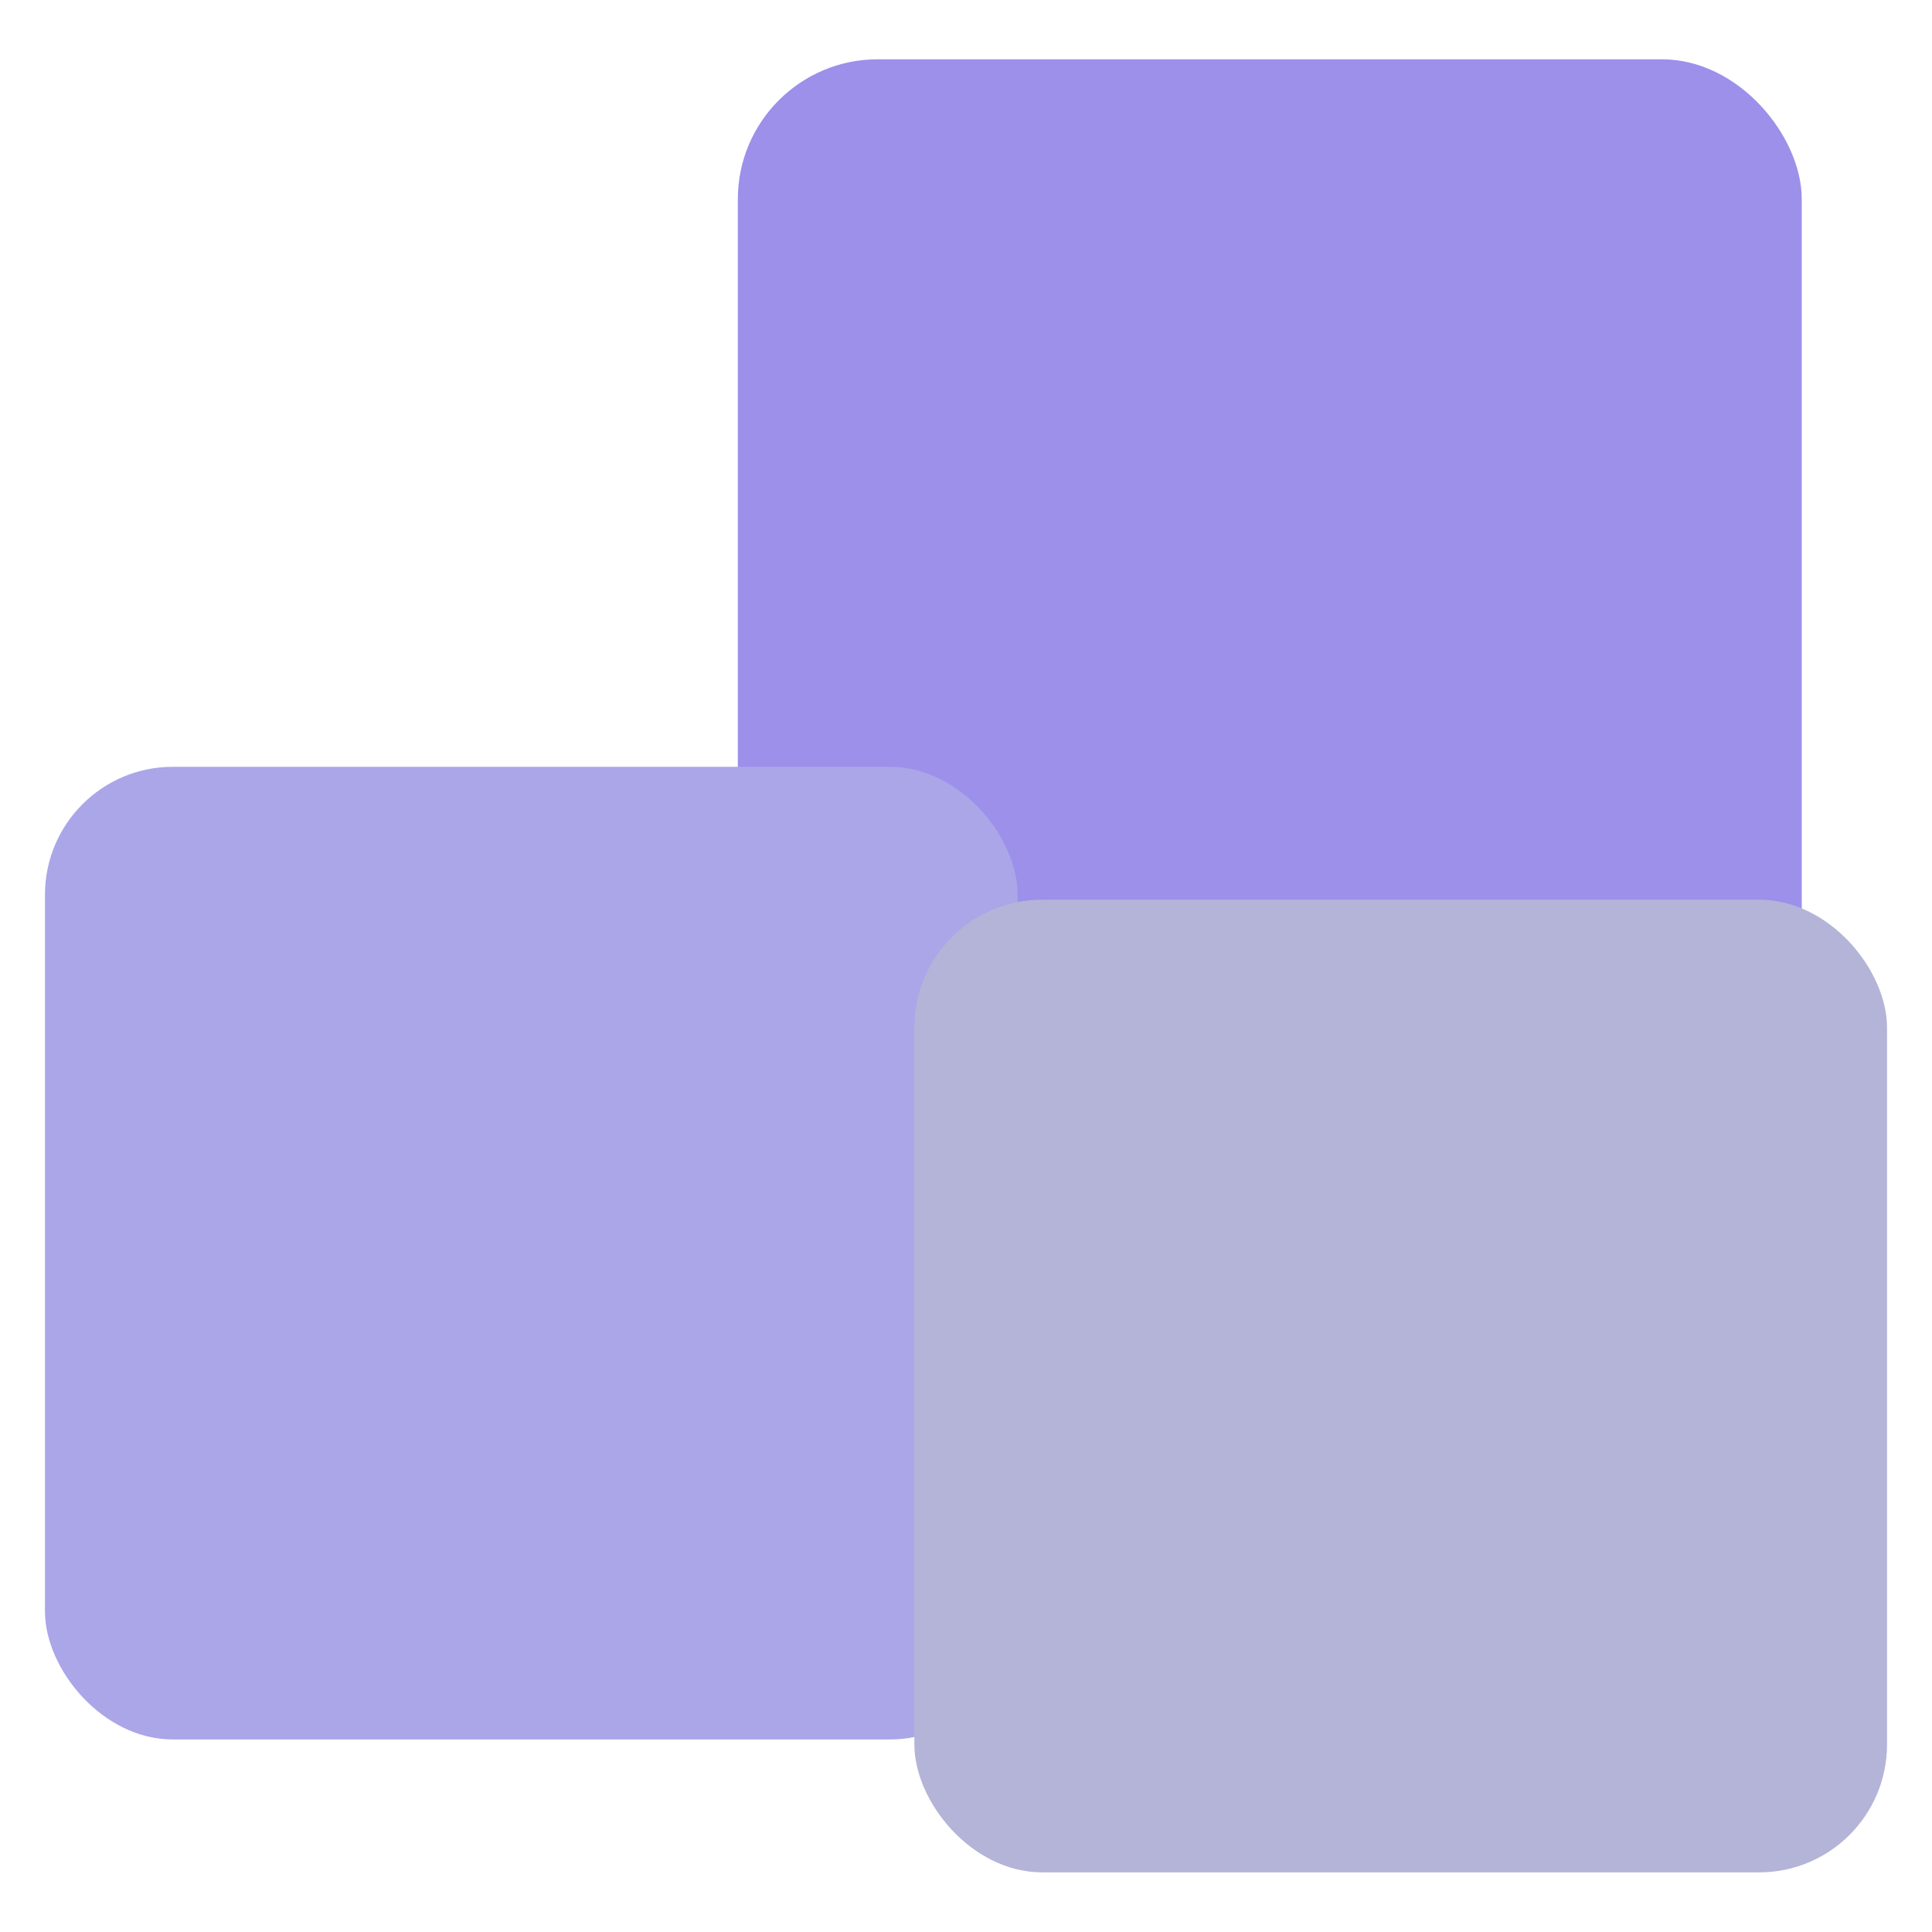
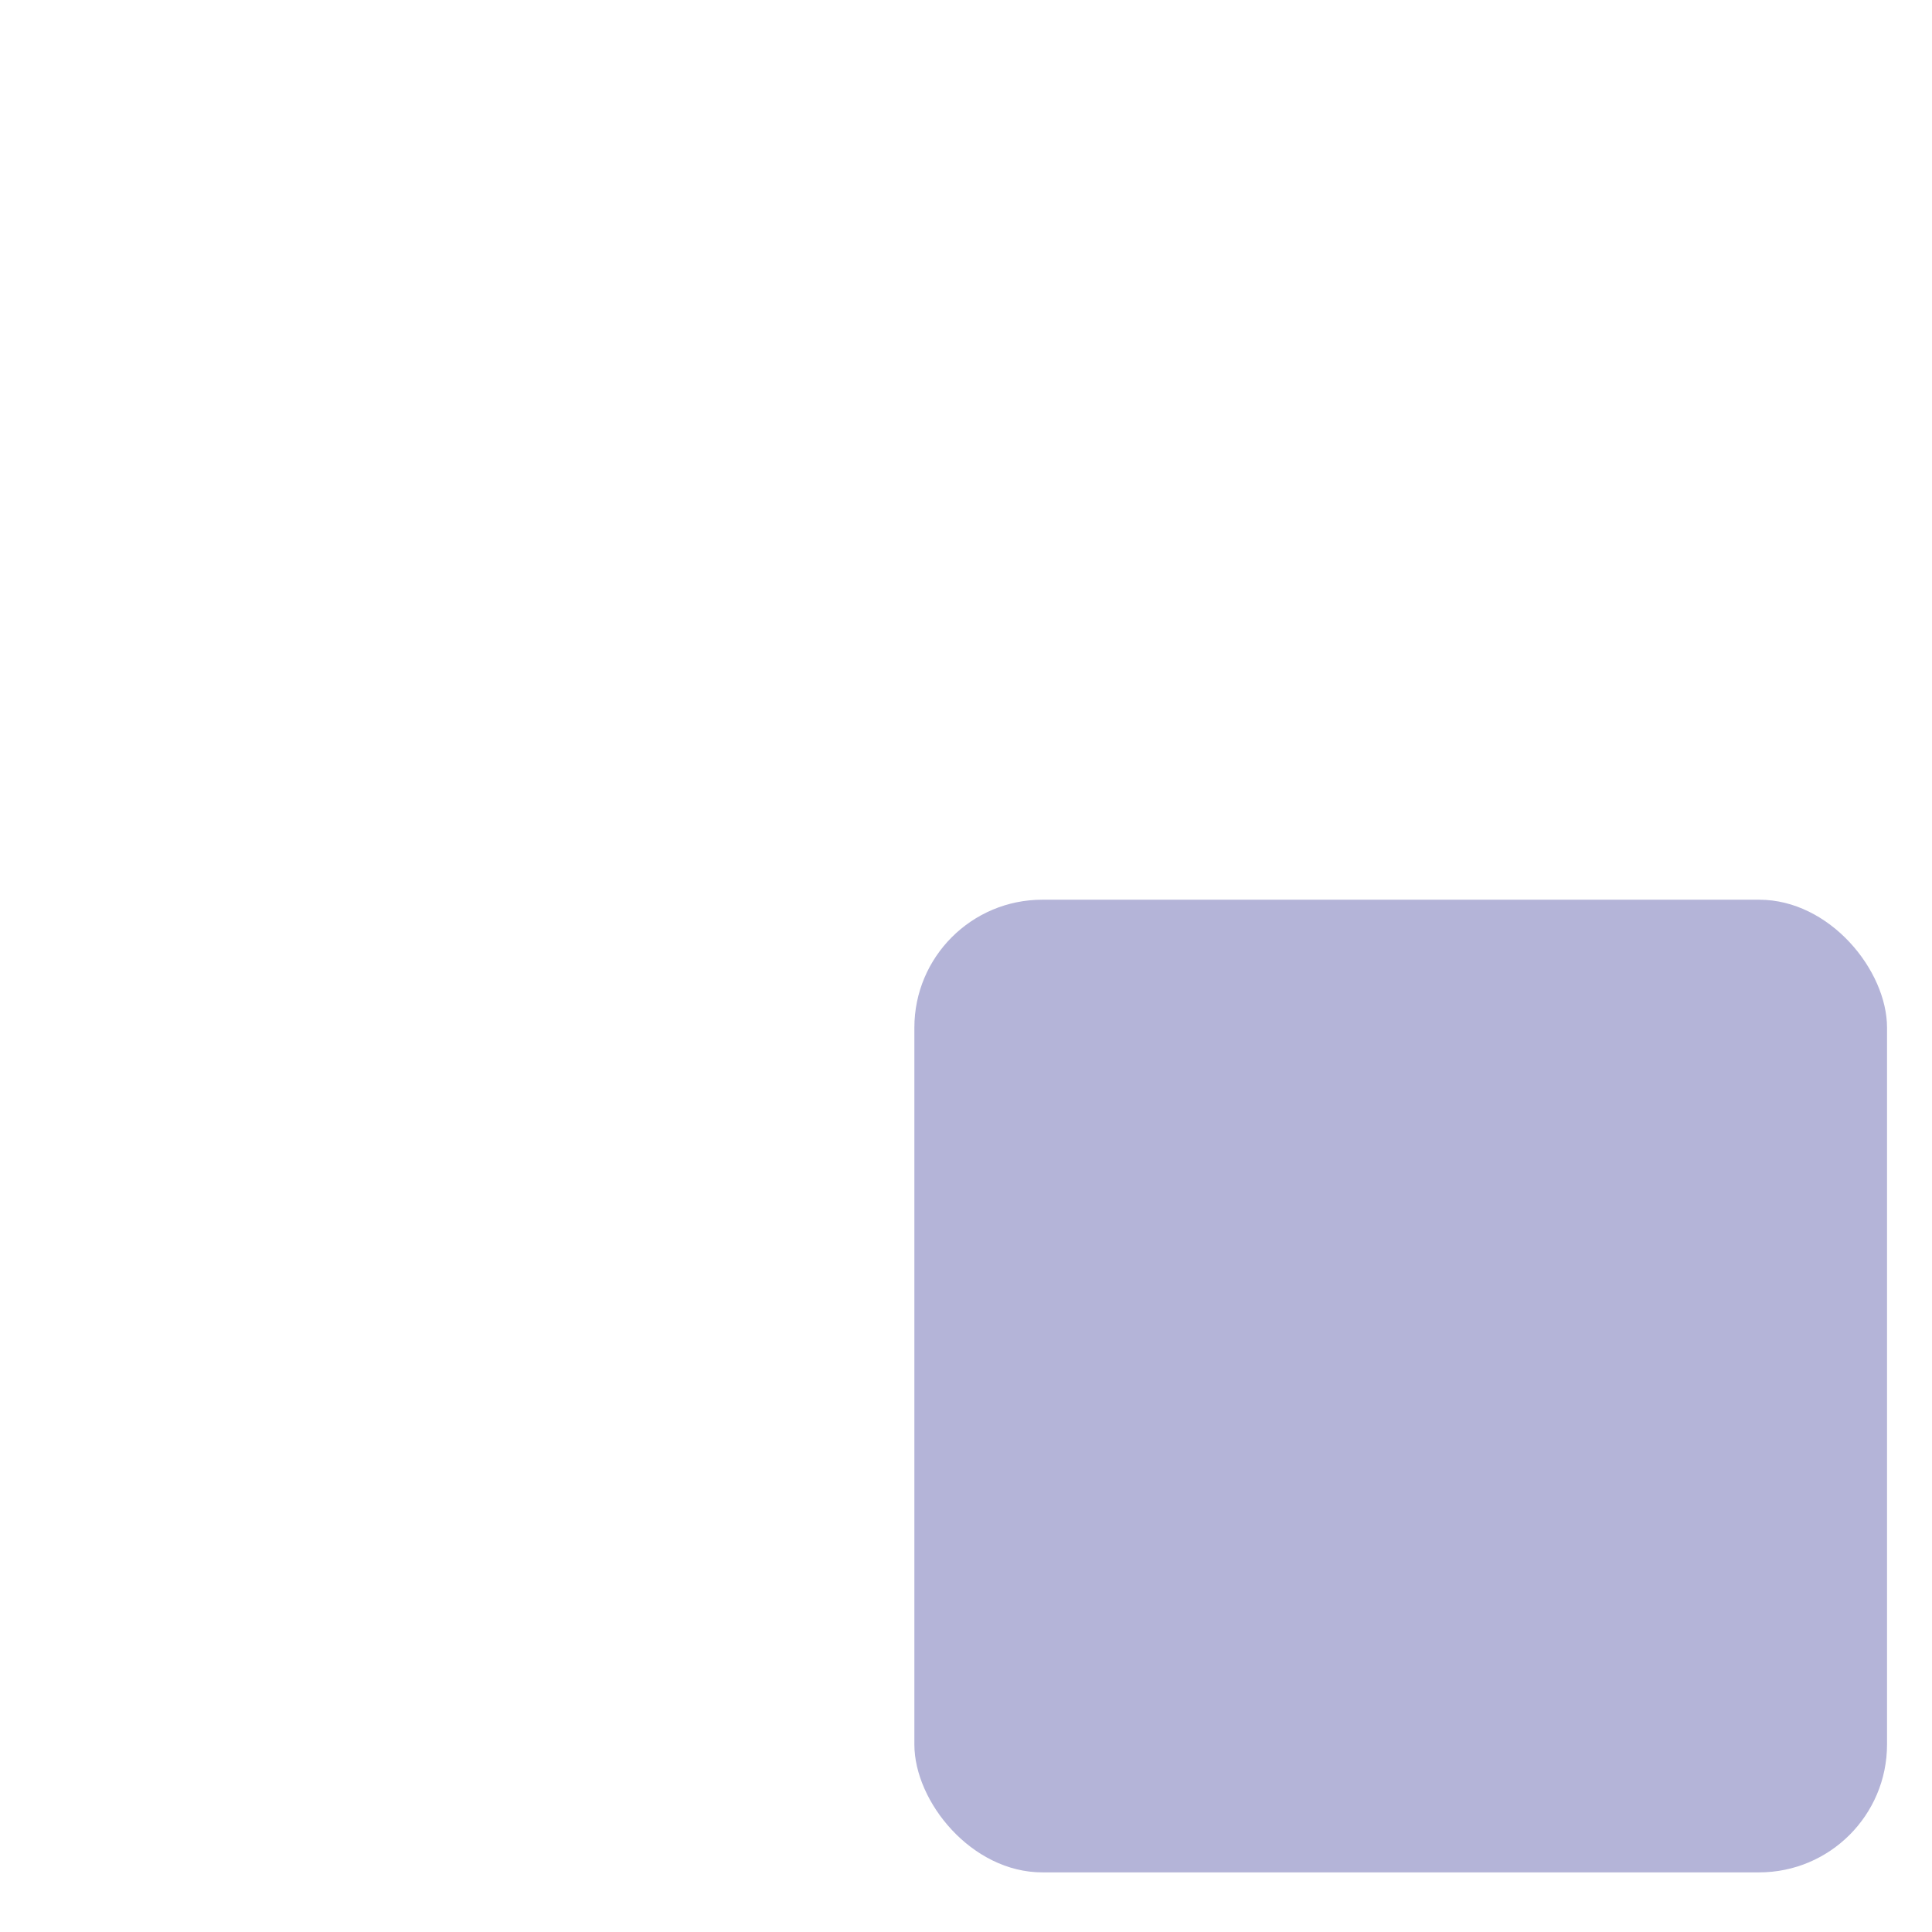
<svg xmlns="http://www.w3.org/2000/svg" data-name="Camada 1" viewBox="0 0 58 58">
-   <rect x="22.15" y="1.78" width="31.94" height="31.94" rx="4.2" ry="4.2" style="fill:#9c90ea" />
-   <rect x="1.35" y="23.02" width="29.2" height="29.2" rx="3.84" ry="3.84" style="fill:#aaa6e8" />
  <rect x="27.45" y="27.01" width="29.2" height="29.2" rx="3.84" ry="3.84" style="fill:#b4b4d8" />
</svg>